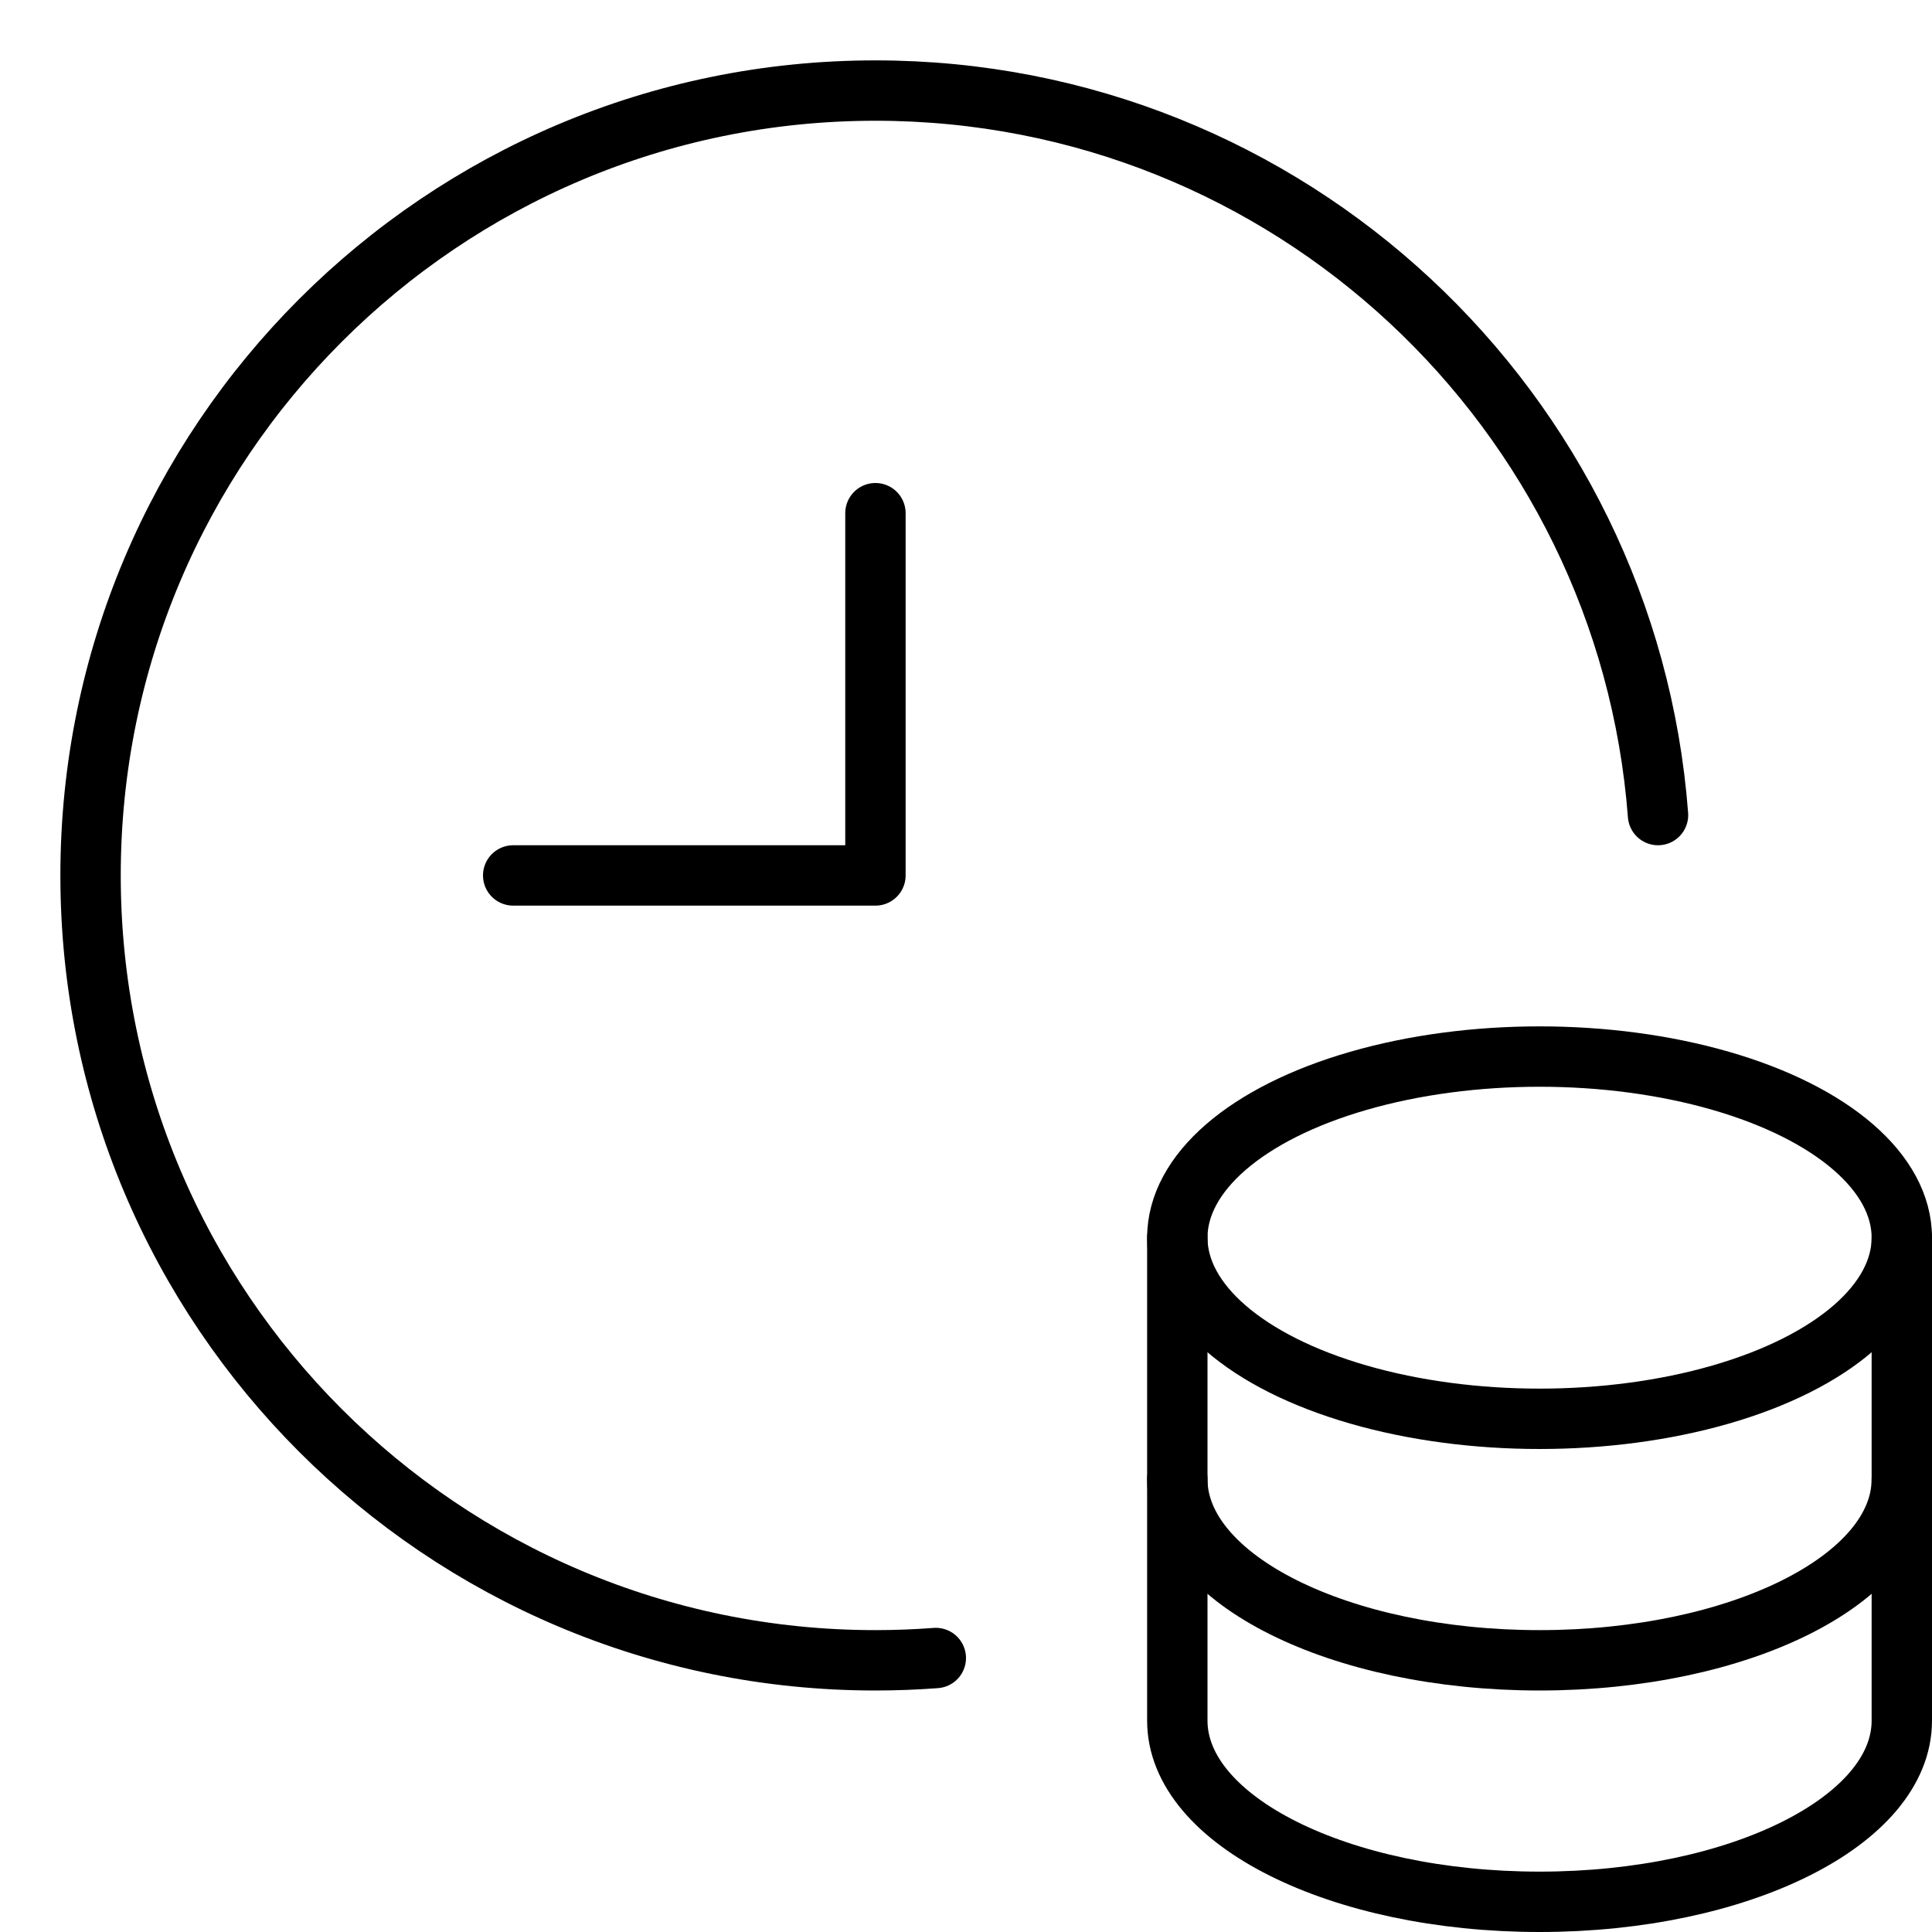
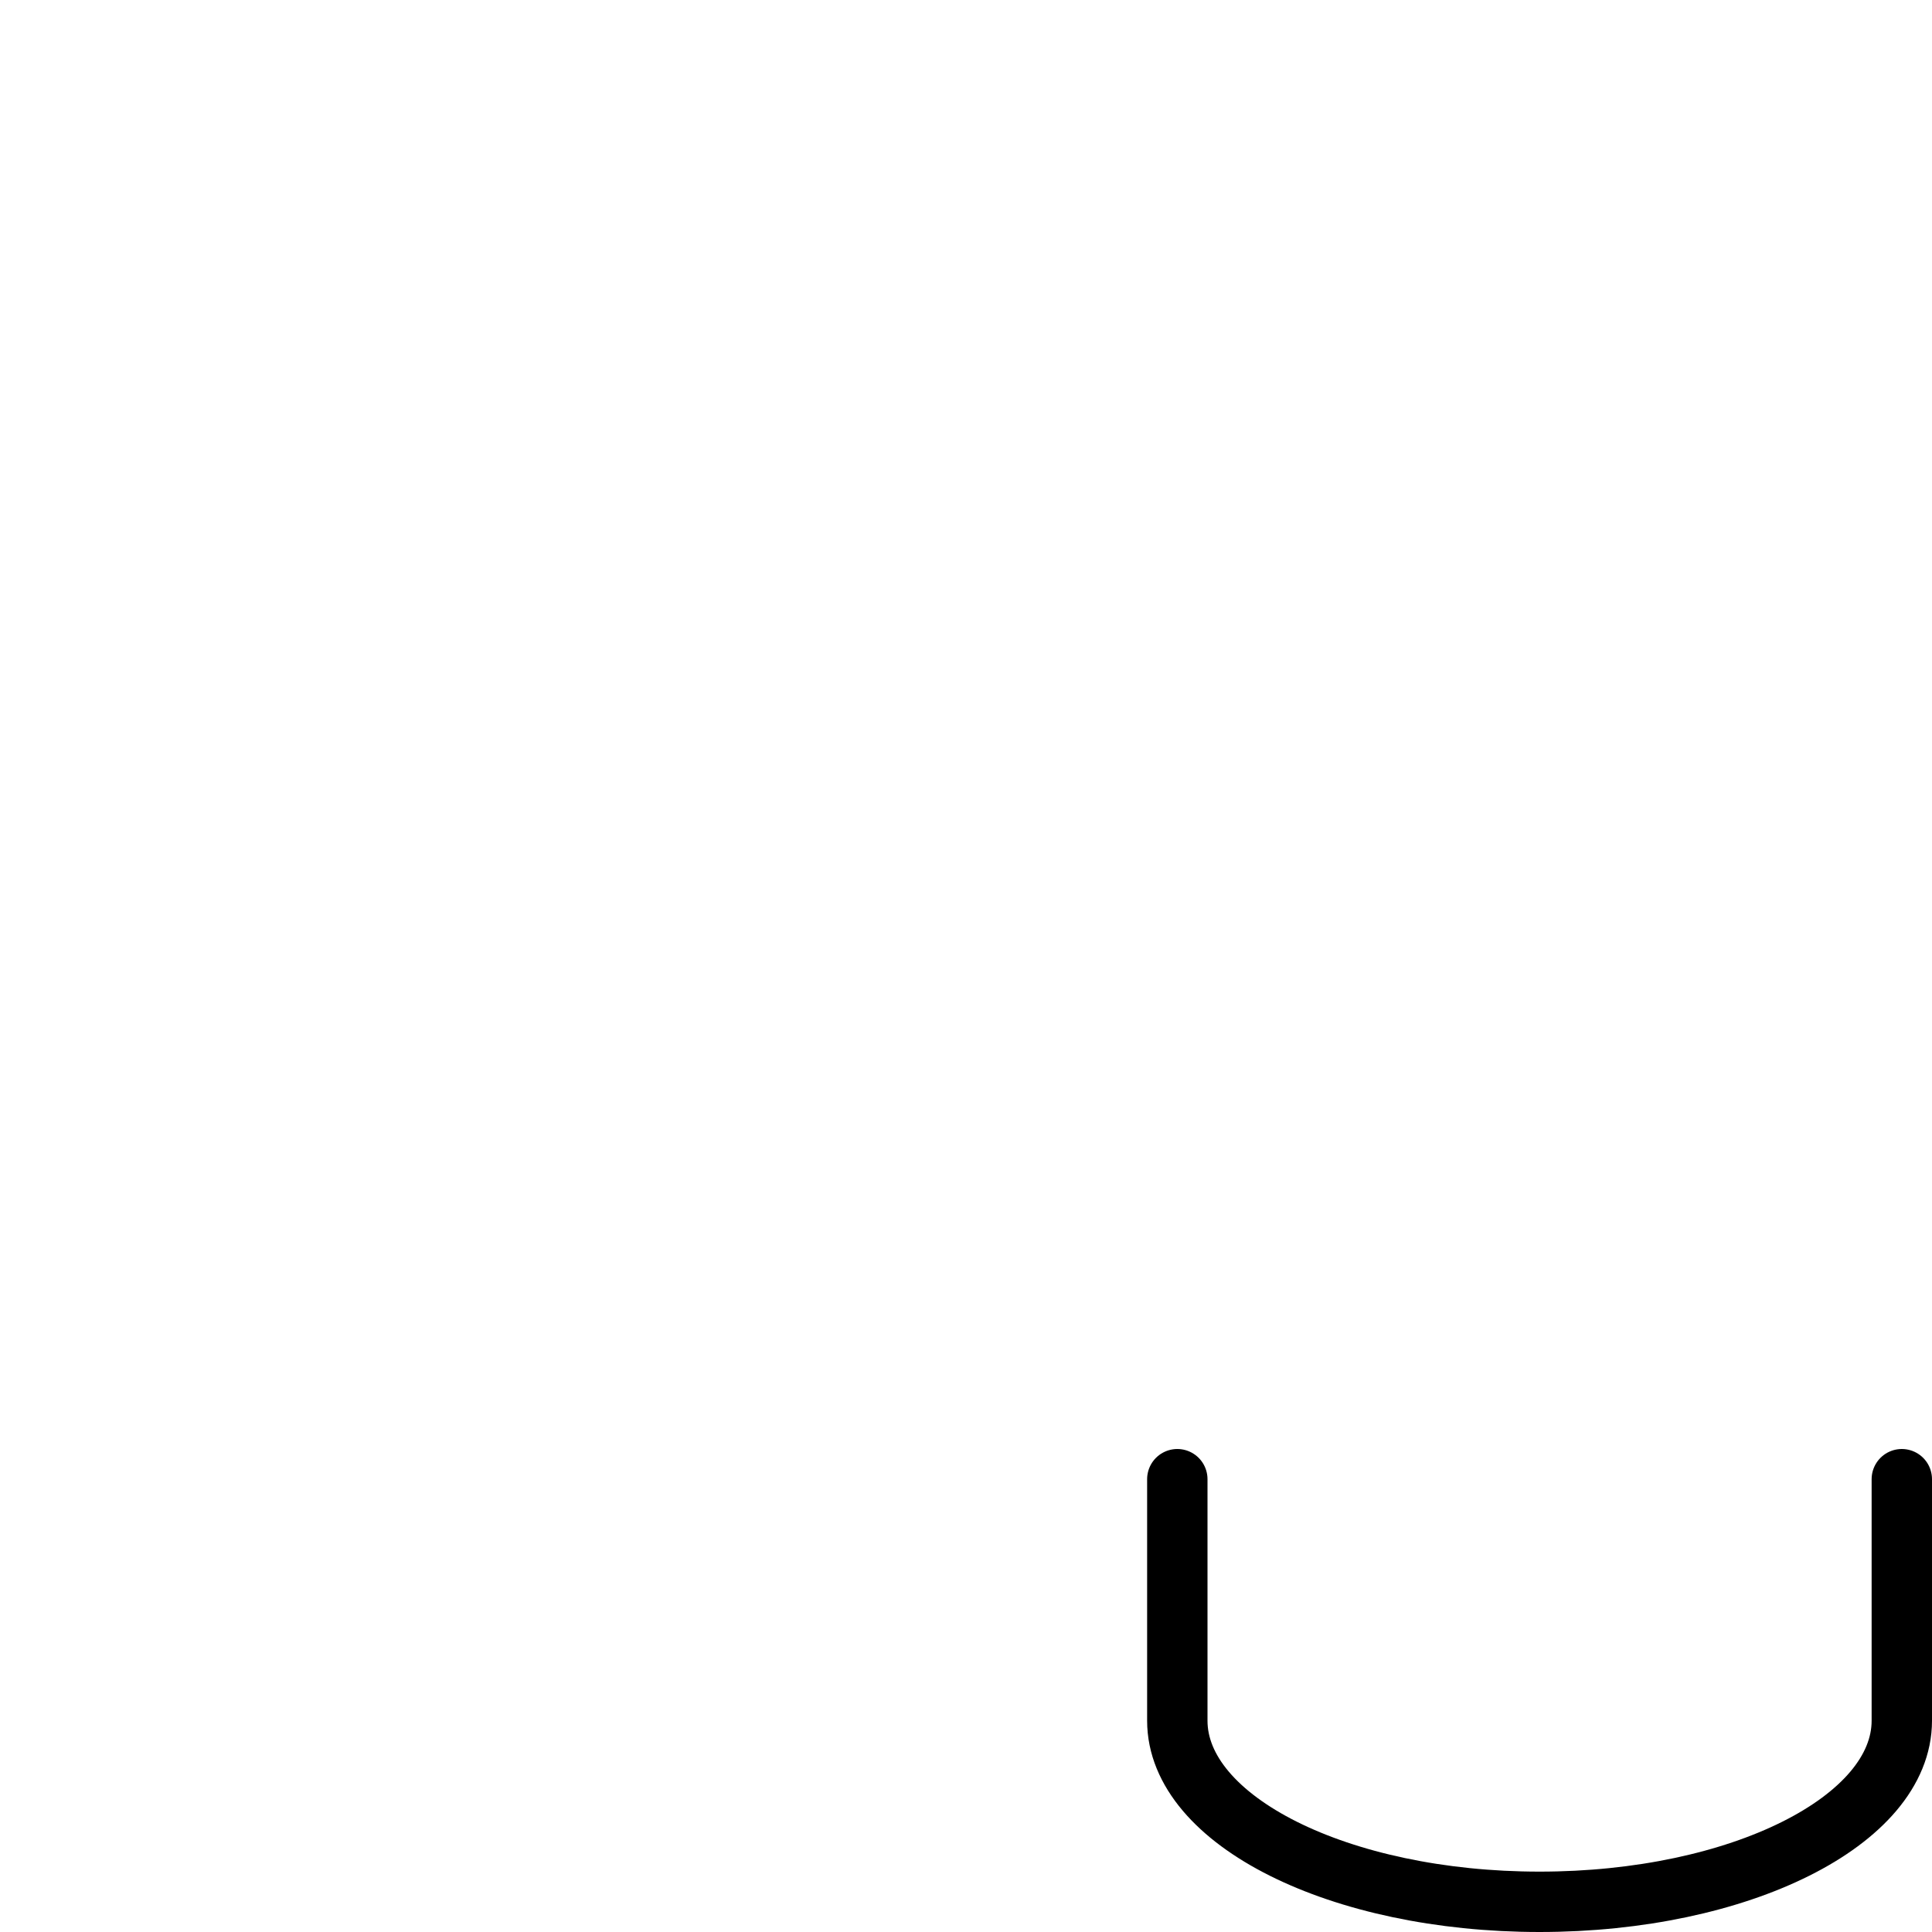
<svg xmlns="http://www.w3.org/2000/svg" viewBox="0 0 32 32">
  <title>money time</title>
  <g stroke-linecap="round" stroke-width="1" fill="none" stroke="#000000" stroke-linejoin="round" class="nc-icon-wrapper" transform="translate(0.5 0.5)">
-     <polyline points="14,8 14,14 8,14 " />
-     <path data-cap="butt" d="M19,20v4c0,1.657,2.686,3,6,3 s6-1.343,6-3v-4" stroke="#000000" />
    <path data-cap="butt" d="M19,24v4c0,1.657,2.686,3,6,3 s6-1.343,6-3v-4" stroke="#000000" />
-     <ellipse cx="25" cy="20" rx="6" ry="3" stroke="#000000" />
-     <path d="M15,26.962 C14.67,26.987,14.336,27,14,27C6.82,27,1,21.18,1,14S6.82,1,14,1c6.843,0,12.452,5.288,12.962,12" />
  </g>
</svg>